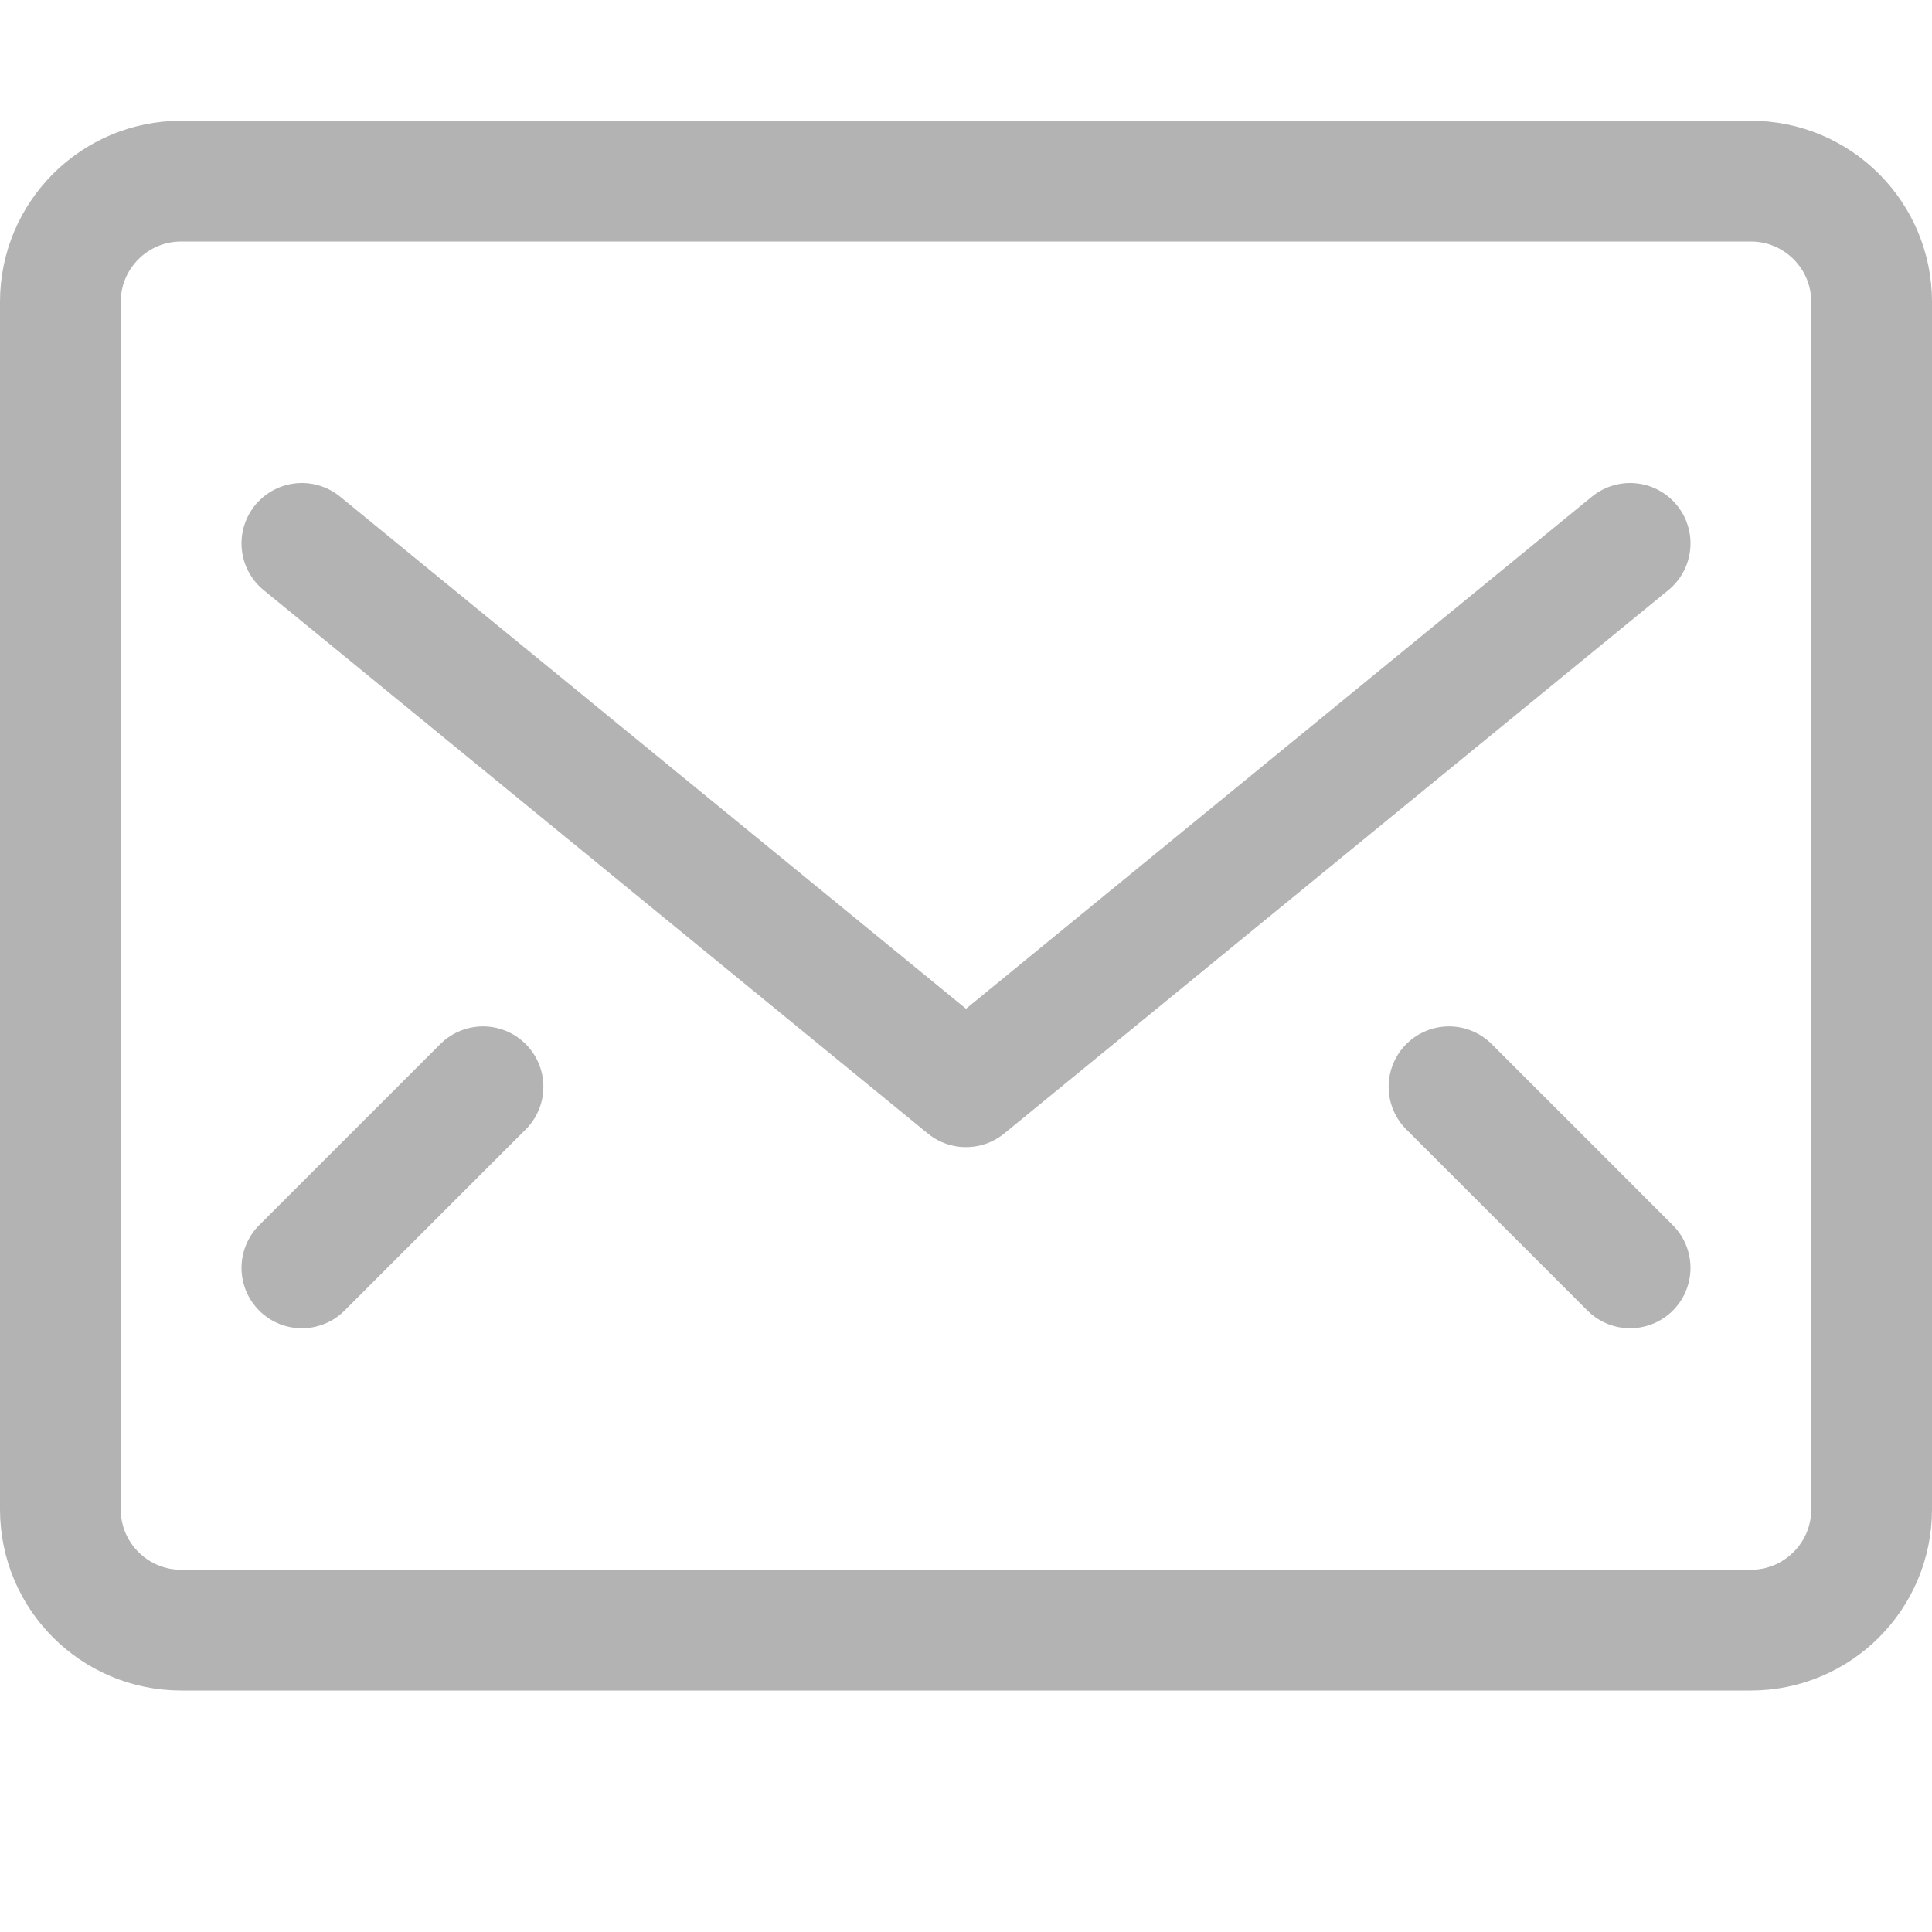
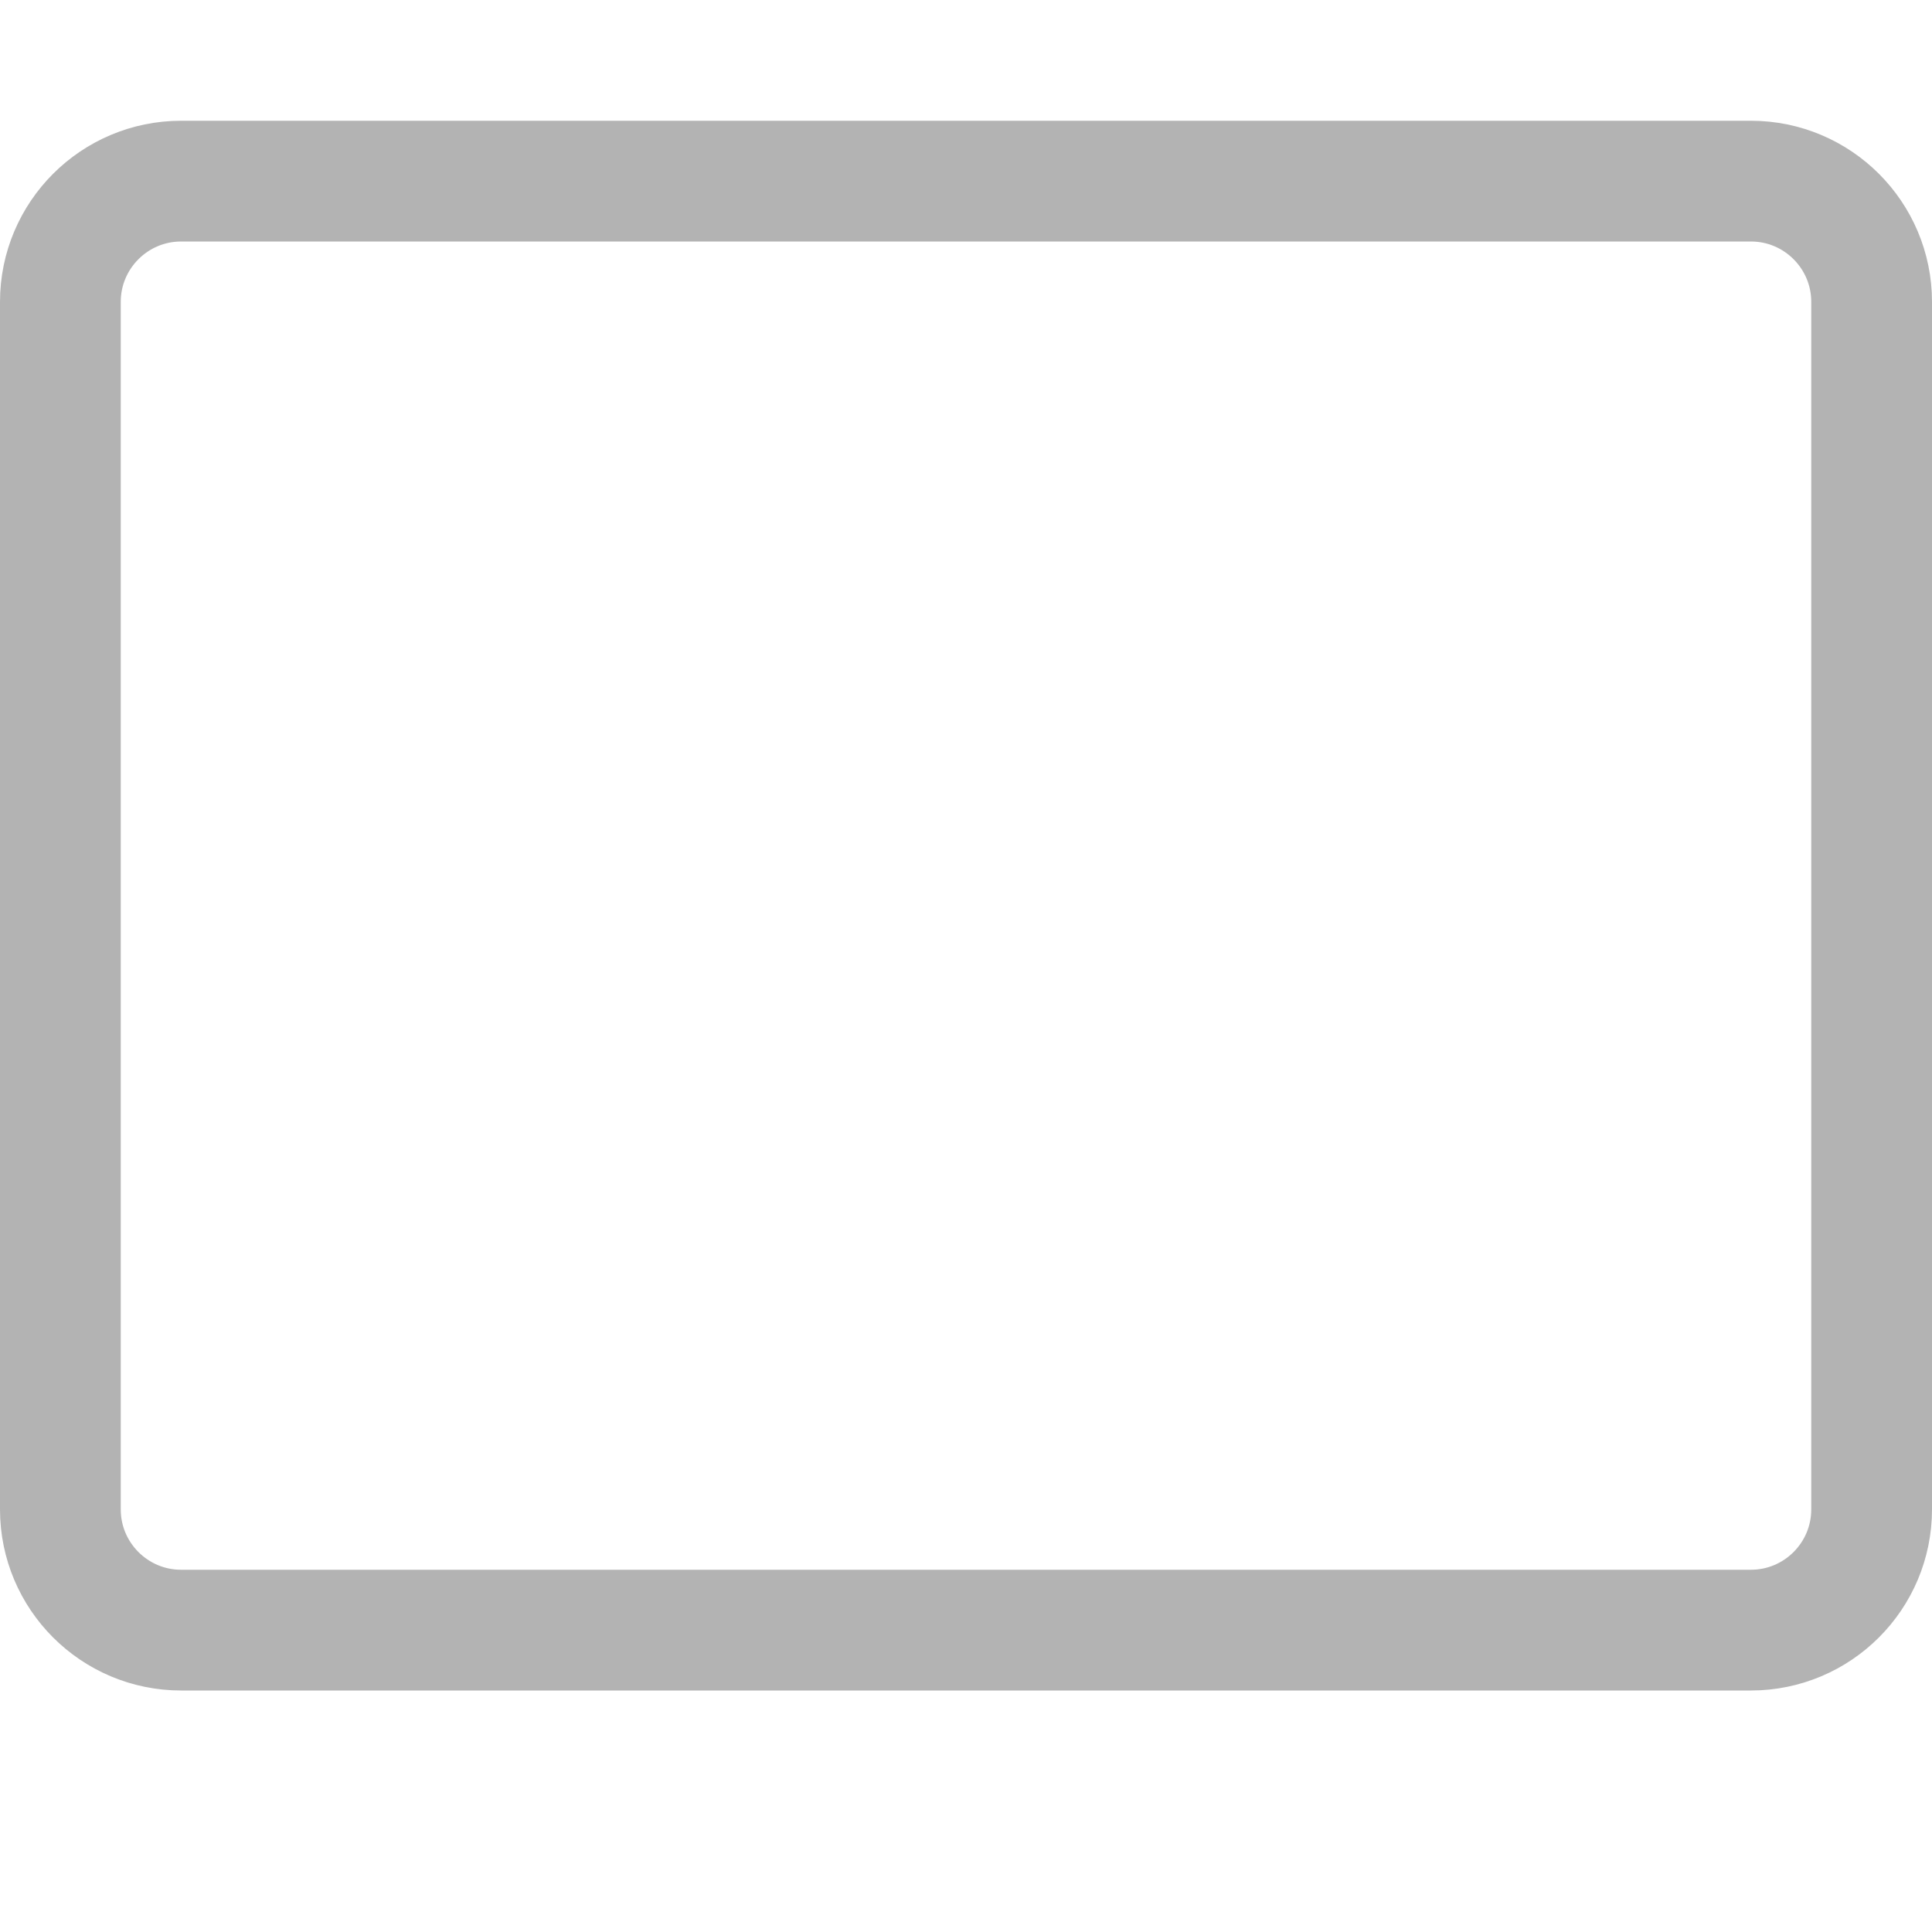
<svg xmlns="http://www.w3.org/2000/svg" width="16" height="16" viewBox="0 0 16 16">
  <g fill="none" fill-rule="evenodd" stroke="#B3B3B3" stroke-linecap="round" stroke-linejoin="round">
-     <path d="M14.5 12.5h-13c-.552 0-1-.448-1-1v-10c0-.552.448-1 1-1h13c.552 0 1 .448 1 1v10c0 .552-.448 1-1 1z" transform="translate(0 1)" />
-     <path d="M2.5 3.5L8 8 13.5 3.5M2.5 9.5L4 8M13.5 9.5L12 8" transform="translate(0 1)" />
+     <path d="M14.5 12.5h-13c-.552 0-1-.448-1-1v-10c0-.552.448-1 1-1h13c.552 0 1 .448 1 1v10c0 .552-.448 1-1 1" transform="translate(0 1)" />
  </g>
</svg>